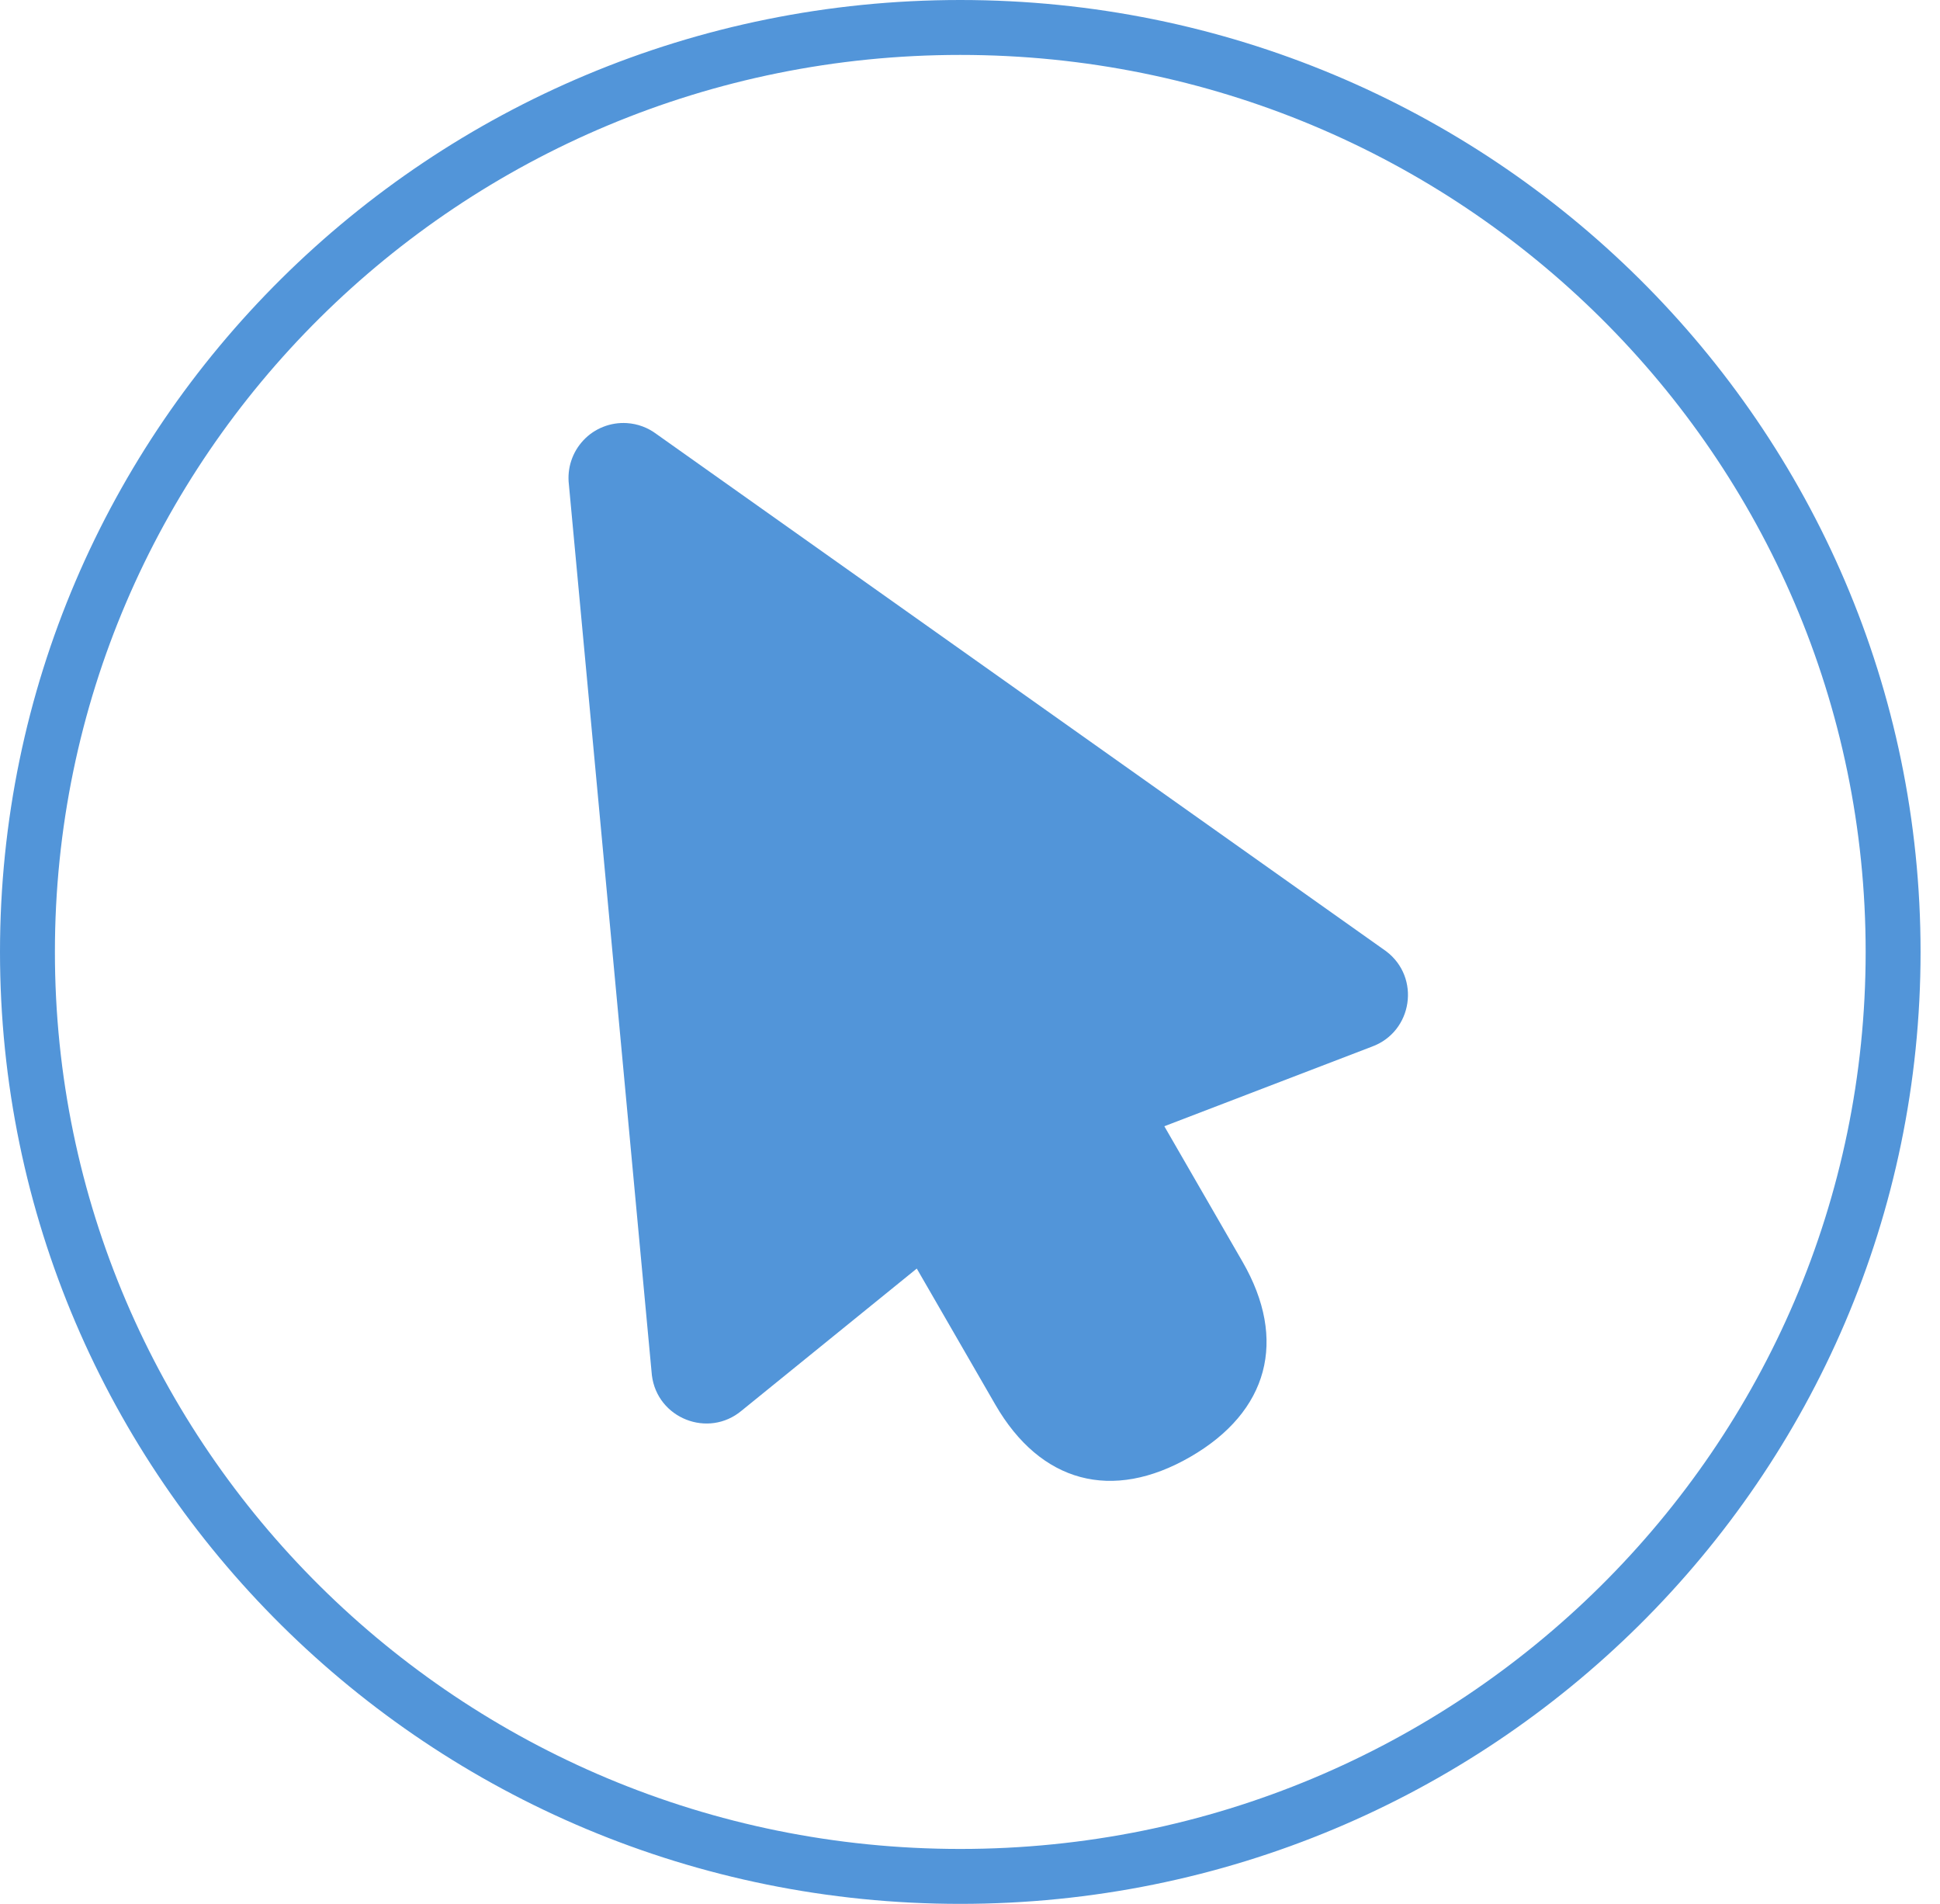
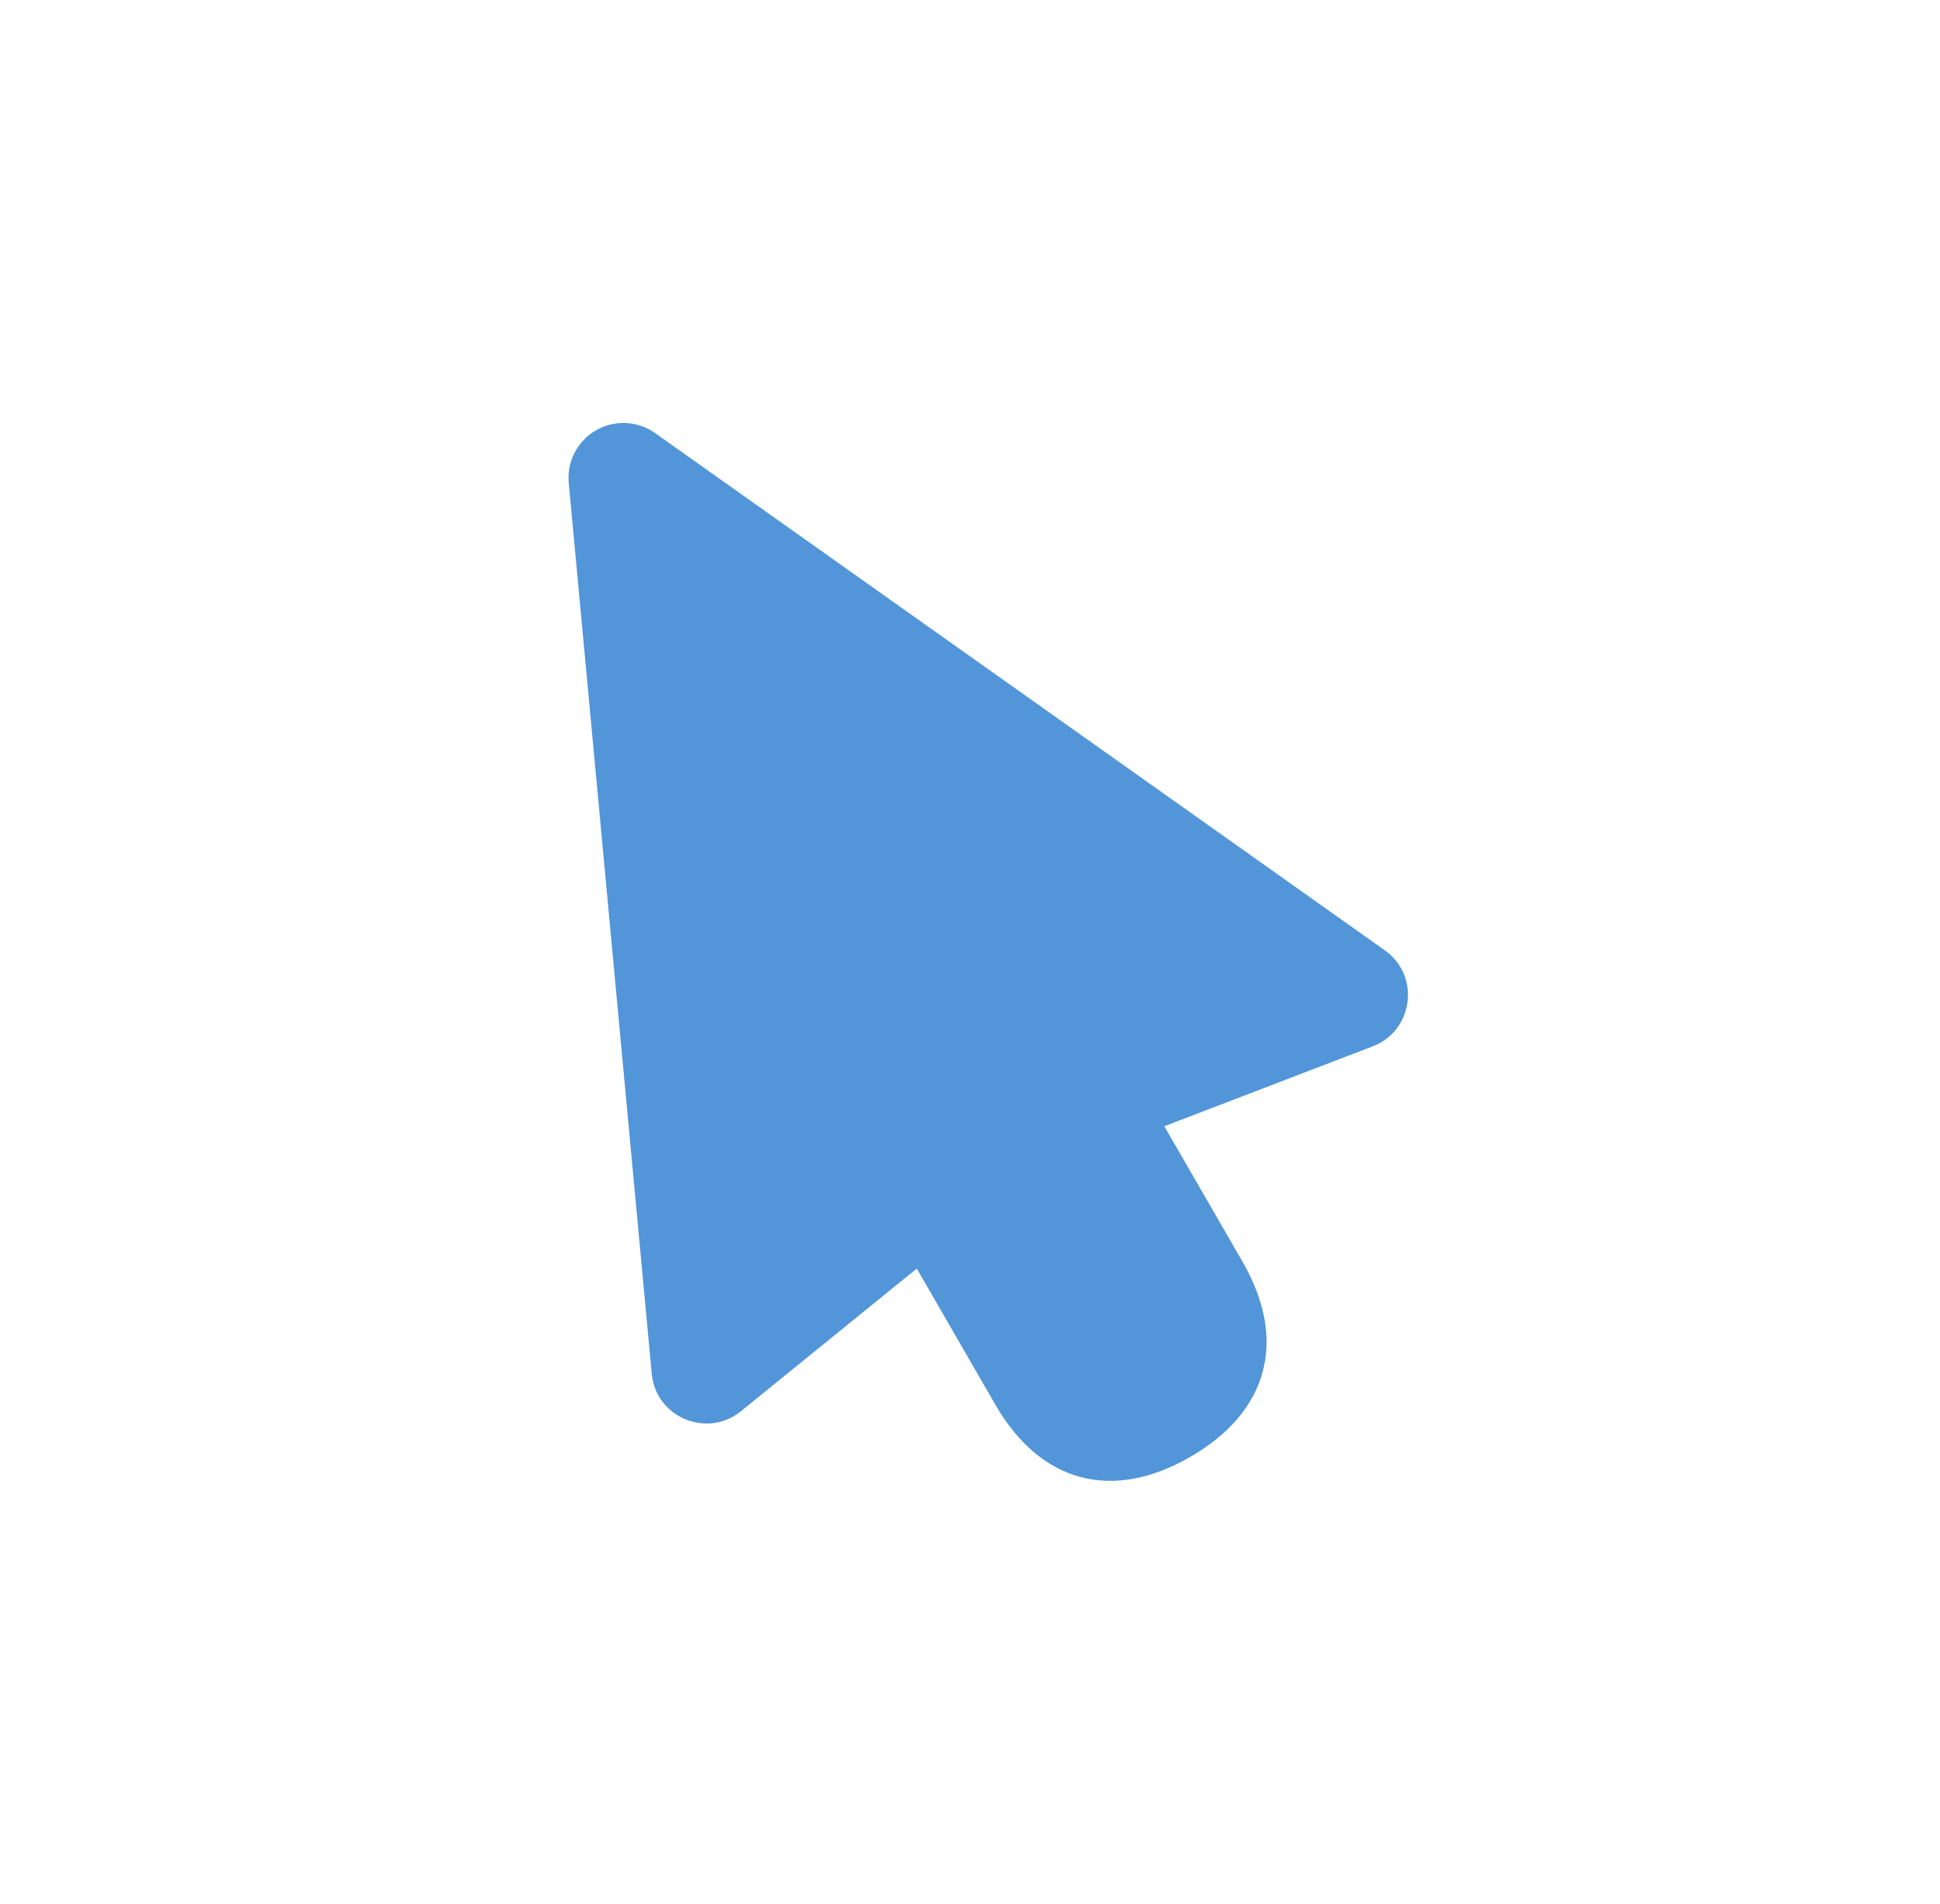
<svg xmlns="http://www.w3.org/2000/svg" width="53" height="52" viewBox="0 0 53 52" fill="none">
-   <path d="M26.234 0.75C40.315 0.75 51.719 12.061 51.719 26C51.719 39.939 40.315 51.25 26.234 51.25C12.153 51.25 0.75 39.939 0.75 26C0.75 12.061 12.153 0.75 26.234 0.75Z" stroke="#5295D9" stroke-width="1.5" />
  <path d="M17.125 11.556C16.905 11.542 16.685 11.577 16.48 11.658C16.275 11.738 16.091 11.863 15.94 12.024C15.789 12.184 15.675 12.376 15.606 12.585C15.537 12.794 15.516 13.016 15.542 13.235L17.809 37.561C17.954 38.742 19.351 39.292 20.262 38.528L25.046 34.648L27.191 38.363C28.425 40.5 30.382 41.025 32.519 39.791C34.655 38.558 35.18 36.6 33.946 34.463L31.809 30.761L37.477 28.588C38.596 28.181 38.818 26.696 37.867 25.98L17.933 11.854C17.699 11.678 17.418 11.574 17.125 11.556Z" fill="#5295D9" />
</svg>